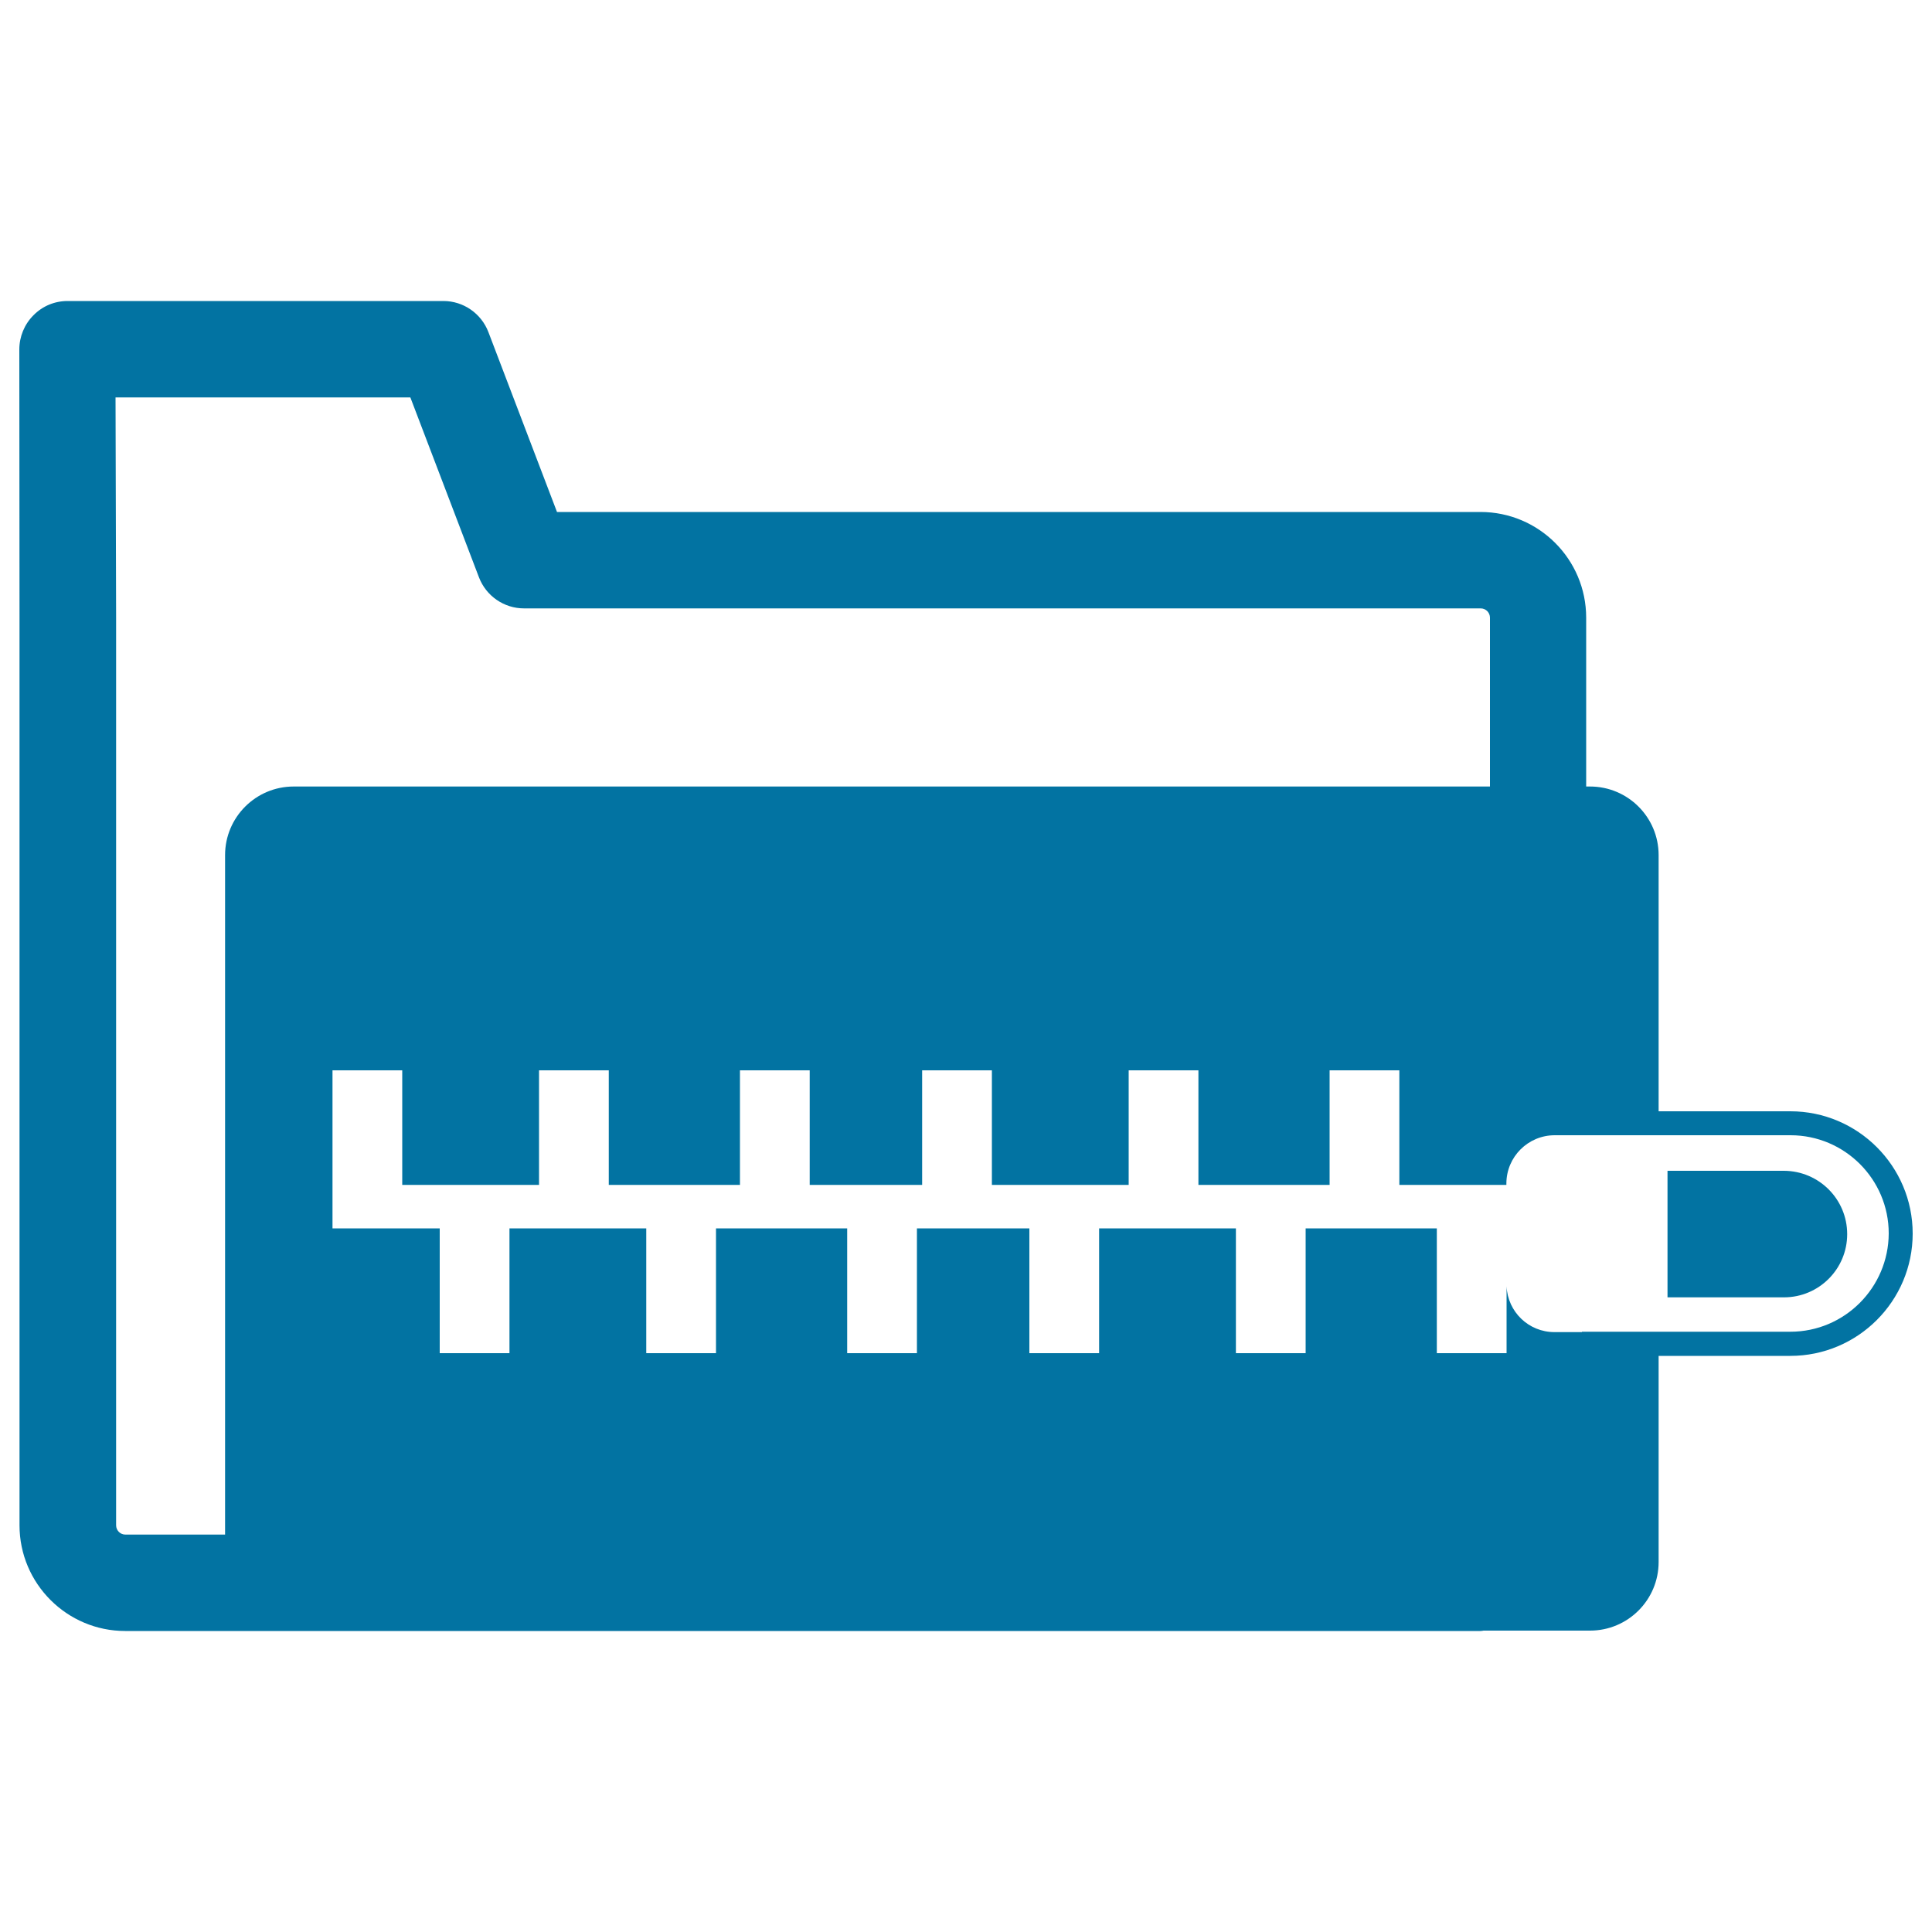
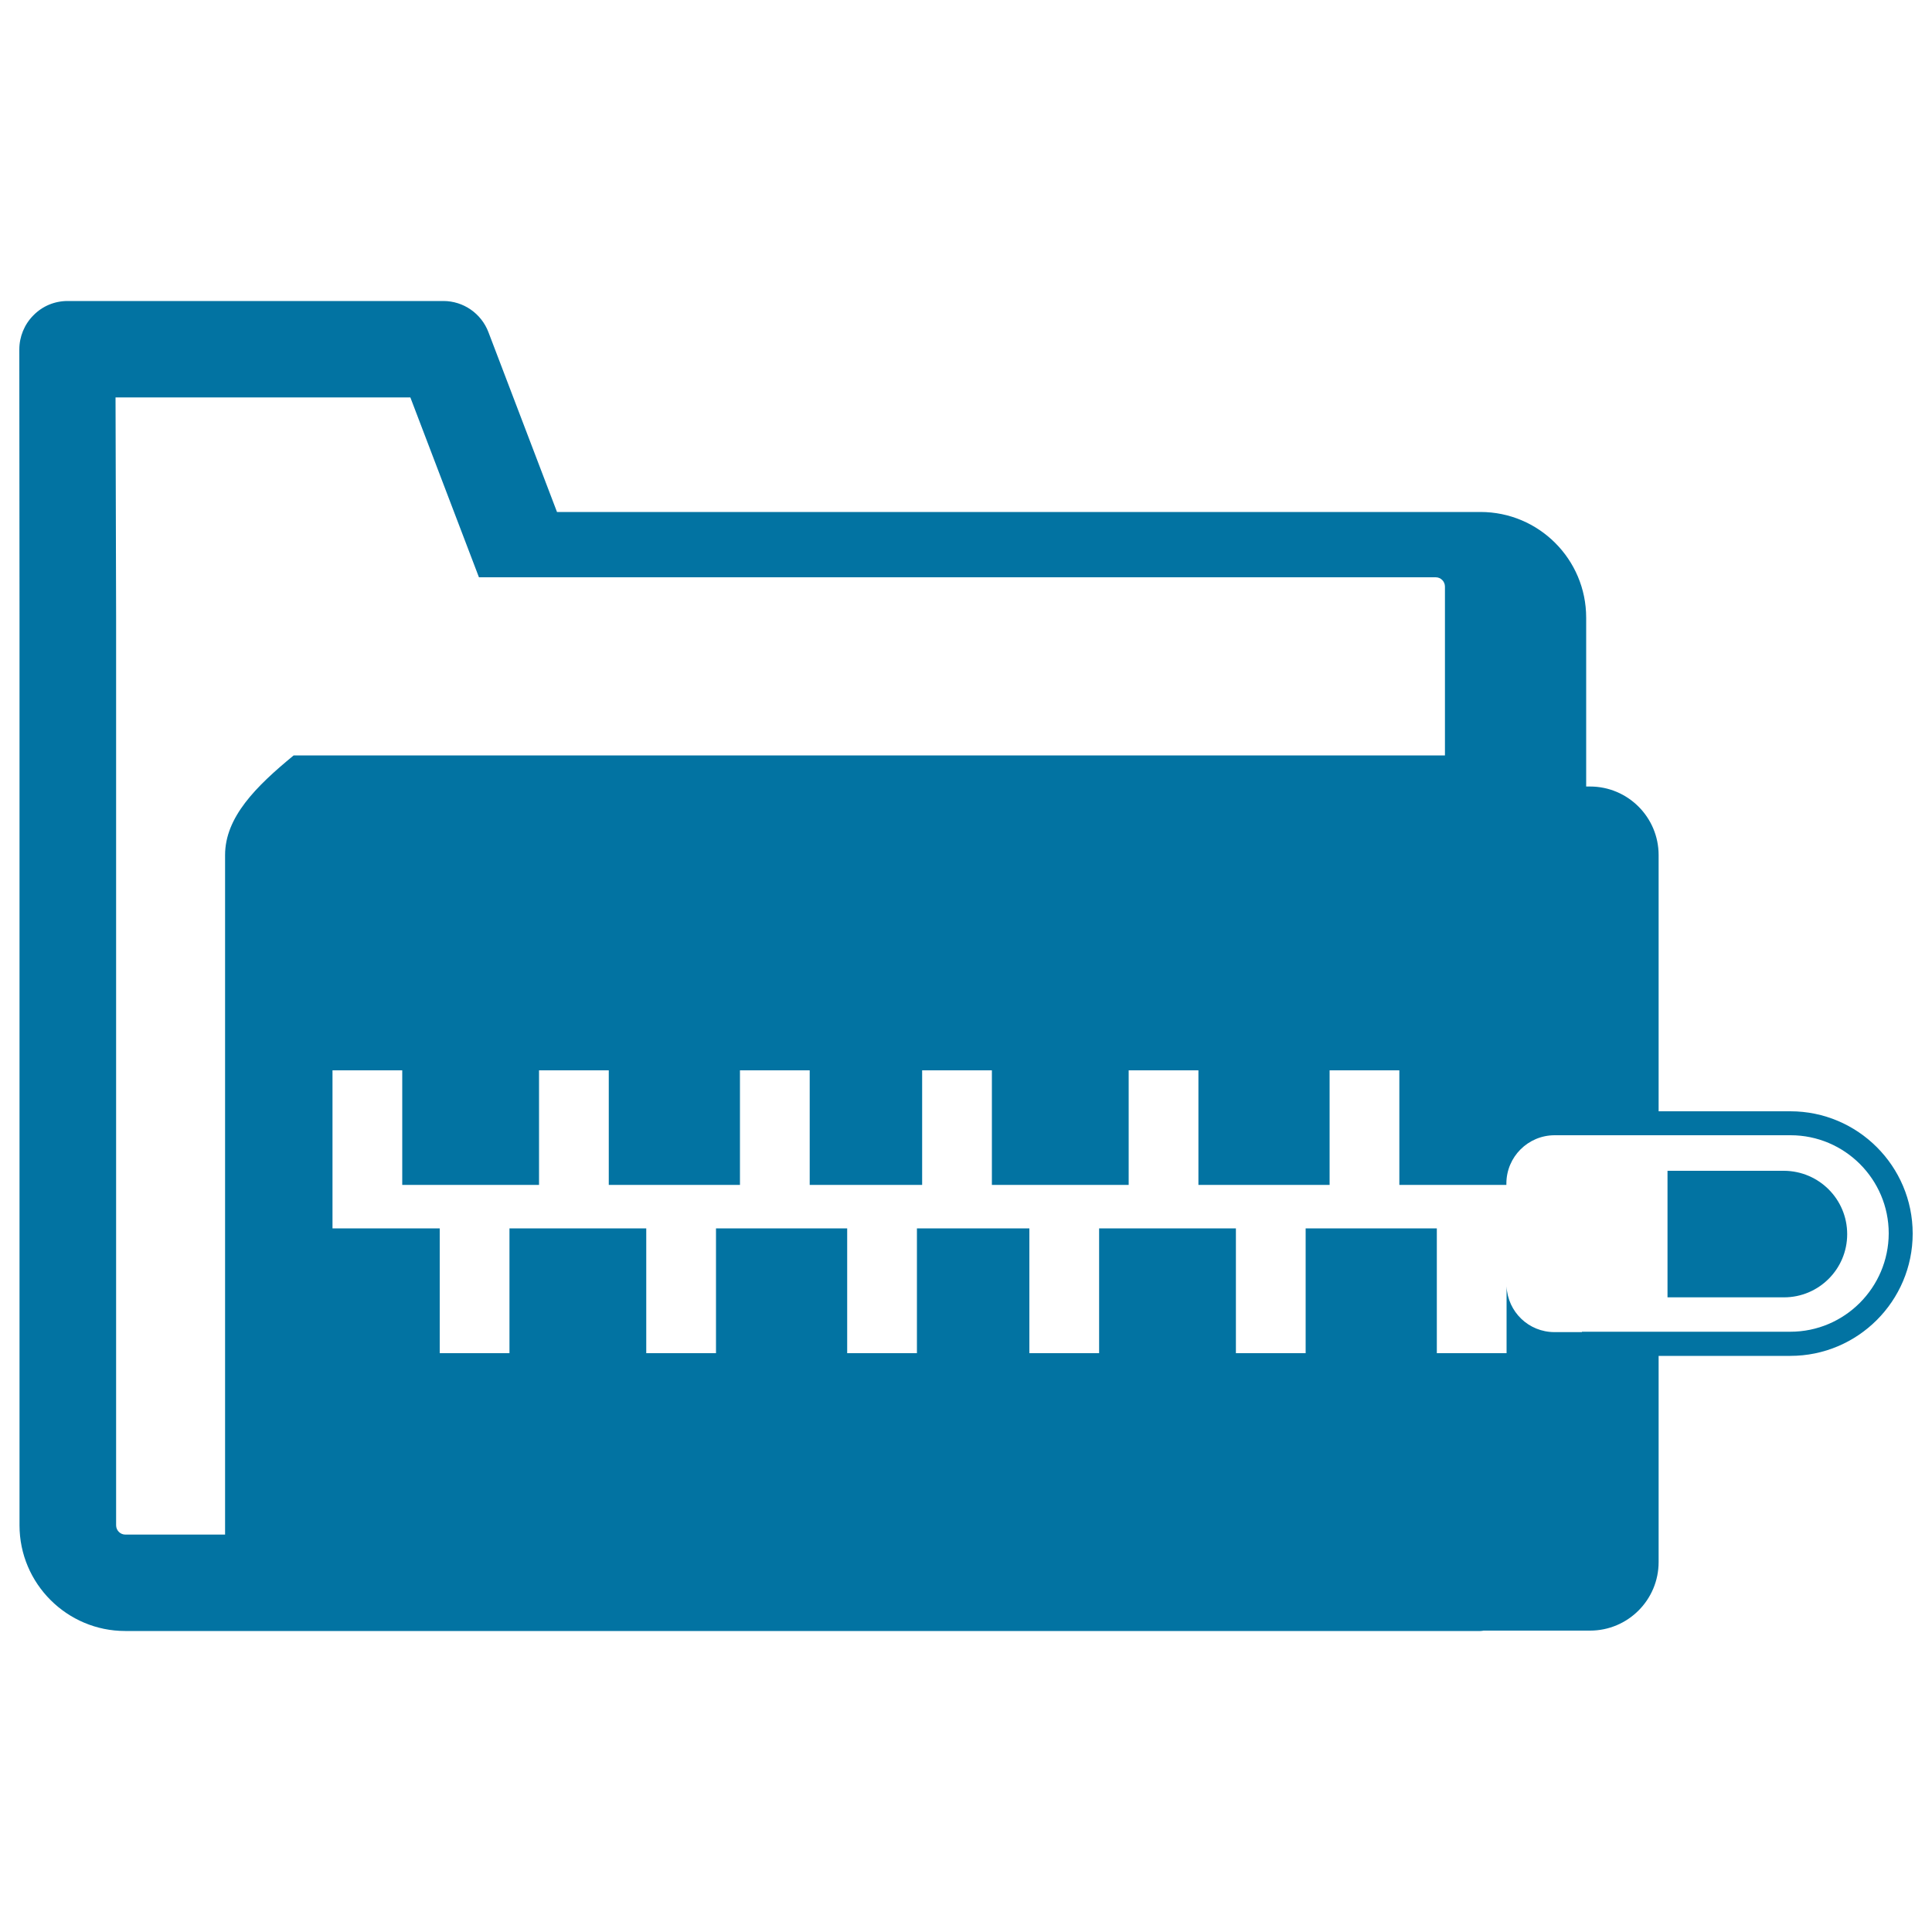
<svg xmlns="http://www.w3.org/2000/svg" viewBox="0 0 1000 1000" style="fill:#0273a2">
  <title>Folder Zip SVG icon</title>
  <g>
-     <path d="M926.7,575.2h-68.2V442.6c0-19.6-15.9-35.5-35.5-35.5H821v-87.4c0-30.2-24.5-54.7-54.7-54.7h-478l-35.5-93.1c-3.7-9.7-13-16.1-23.3-16.1H35c-6.7,0-13,2.6-17.7,7.4c-4.7,4.7-7.3,11.1-7.3,17.7l0.1,138.8v469.8c0,30.2,24.6,54.7,54.7,54.7h701.5c0.5,0,1-0.1,1.6-0.2H823c19.6,0,35.5-15.9,35.5-35.5V701.8h68.2c34.9,0,63.3-28.4,63.3-63.3C990,603.6,961.6,575.2,926.7,575.2z M116.5,442.6v351.7H64.9c-2.7,0-4.8-2.2-4.8-4.8v-470l-0.3-113.8h152.6l35.5,93.1c3.7,9.7,13,16.1,23.3,16.1h495.2c2.7,0,4.8,2.2,4.8,4.8v87.4H152C132.4,407.1,116.5,423,116.5,442.6z M926.7,689.3H818.8v0.2h-14.2c-13.4,0-24.2-10.5-24.8-23.7v34.6h-36.1v-64.6h-67.9v64.6h-36.1v-64.6h-70.8v64.6h-36.1v-64.6h-53.4h-2.1h-2.7v64.6h-36.1v-64.6h-67.9v64.6h-36.1v-64.6h-70.8v64.6h-36.1v-64.6h-55.5v-8.6v-13.9V554h36.1v59.3h70.8V554h36.1v59.3h67.9V554h36.1v59.3h58.2V554h36.1v59.3h70.8V554h36.1v59.3h67.9V554h36.1v59.3h55.4v-0.7c0-13.8,11.2-25,25-25h14.2v0h107.9c28,0,50.8,22.8,50.8,50.8C977.5,666.5,954.7,689.3,926.7,689.3z M956.1,638.8c0,18.1-14.7,32.7-32.7,32.7h-60.3v-65.5h60.3C941.5,606.1,956.1,620.7,956.1,638.8z" />
+     <path d="M926.7,575.2h-68.2V442.6c0-19.6-15.9-35.5-35.5-35.5H821v-87.4c0-30.2-24.5-54.7-54.7-54.7h-478l-35.5-93.1c-3.7-9.7-13-16.1-23.3-16.1H35c-6.7,0-13,2.6-17.7,7.4c-4.7,4.7-7.3,11.1-7.3,17.7l0.1,138.8v469.8c0,30.2,24.6,54.7,54.7,54.7h701.5c0.5,0,1-0.1,1.6-0.2H823c19.6,0,35.5-15.9,35.5-35.5V701.8h68.2c34.9,0,63.3-28.4,63.3-63.3C990,603.6,961.6,575.2,926.7,575.2z M116.5,442.6v351.7H64.9c-2.7,0-4.8-2.2-4.8-4.8v-470l-0.3-113.8h152.6l35.5,93.1h495.2c2.7,0,4.8,2.2,4.8,4.8v87.4H152C132.4,407.1,116.5,423,116.5,442.6z M926.7,689.3H818.8v0.2h-14.2c-13.4,0-24.2-10.5-24.8-23.7v34.6h-36.1v-64.6h-67.9v64.6h-36.1v-64.6h-70.8v64.6h-36.1v-64.6h-53.4h-2.1h-2.7v64.6h-36.1v-64.6h-67.9v64.6h-36.1v-64.6h-70.8v64.6h-36.1v-64.6h-55.5v-8.6v-13.9V554h36.1v59.3h70.8V554h36.1v59.3h67.9V554h36.1v59.3h58.2V554h36.1v59.3h70.8V554h36.1v59.3h67.9V554h36.1v59.3h55.4v-0.7c0-13.8,11.2-25,25-25h14.2v0h107.9c28,0,50.8,22.8,50.8,50.8C977.5,666.5,954.7,689.3,926.7,689.3z M956.1,638.8c0,18.1-14.7,32.7-32.7,32.7h-60.3v-65.5h60.3C941.5,606.1,956.1,620.7,956.1,638.8z" />
  </g>
</svg>